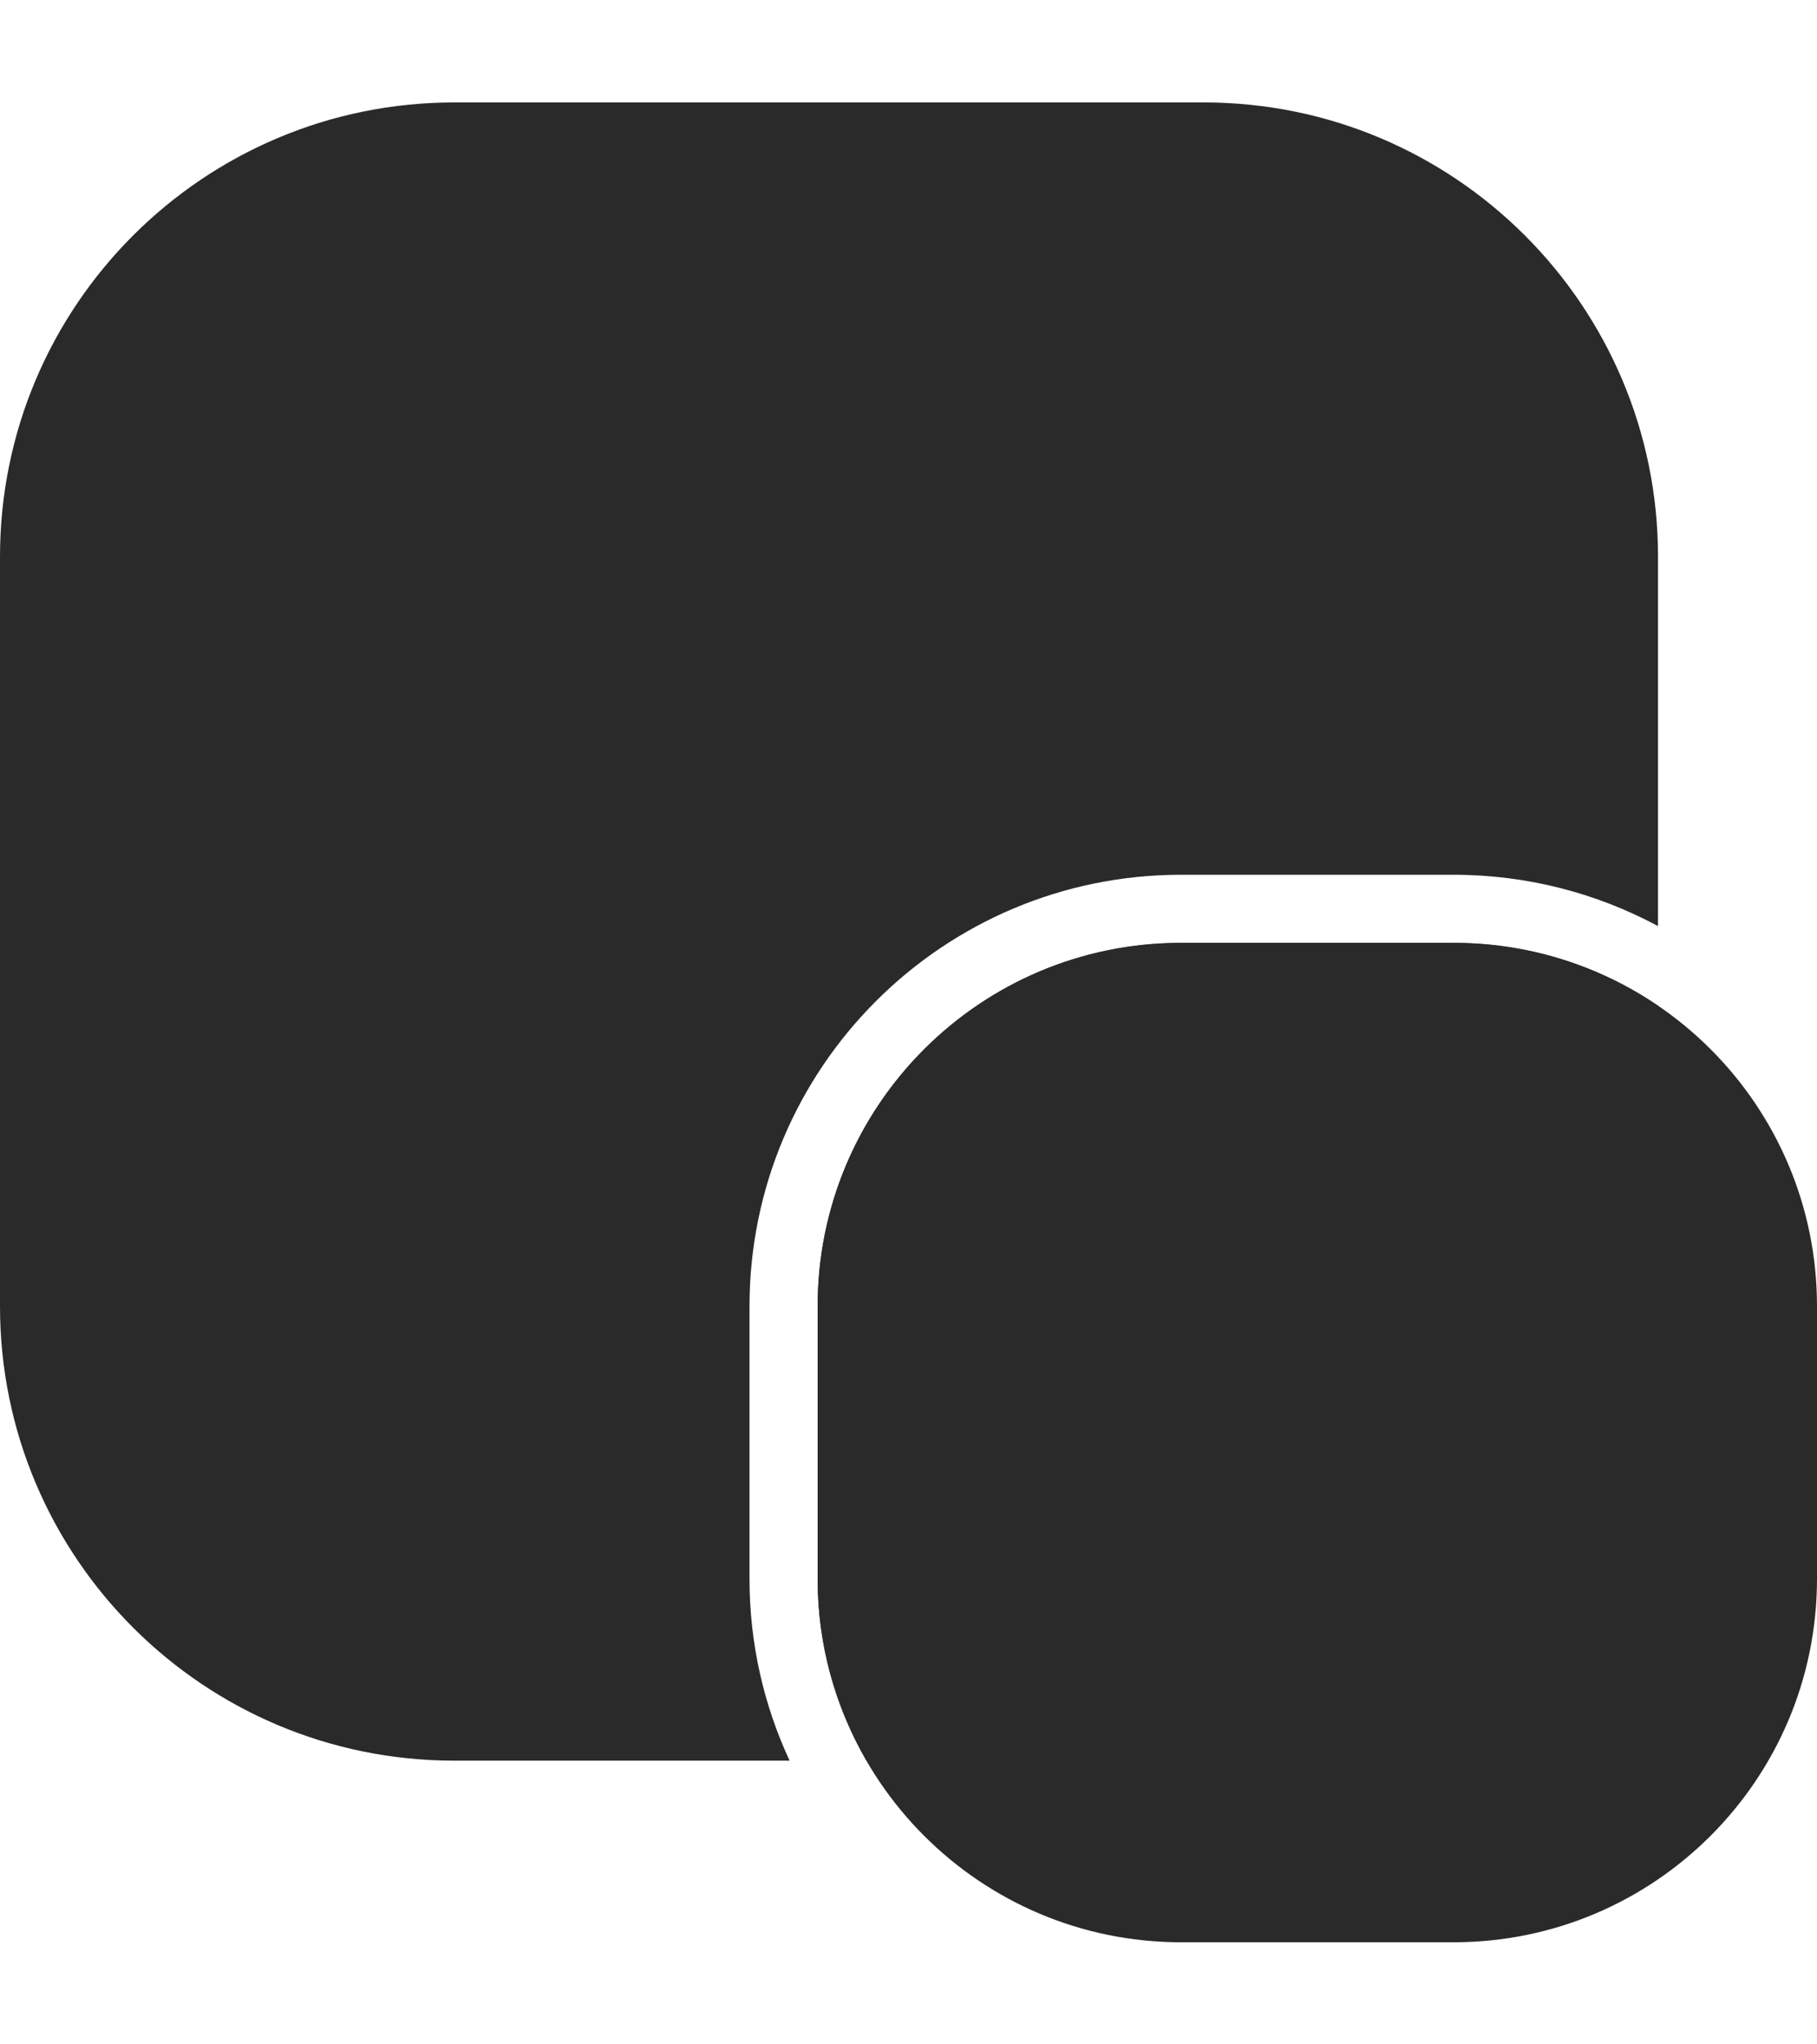
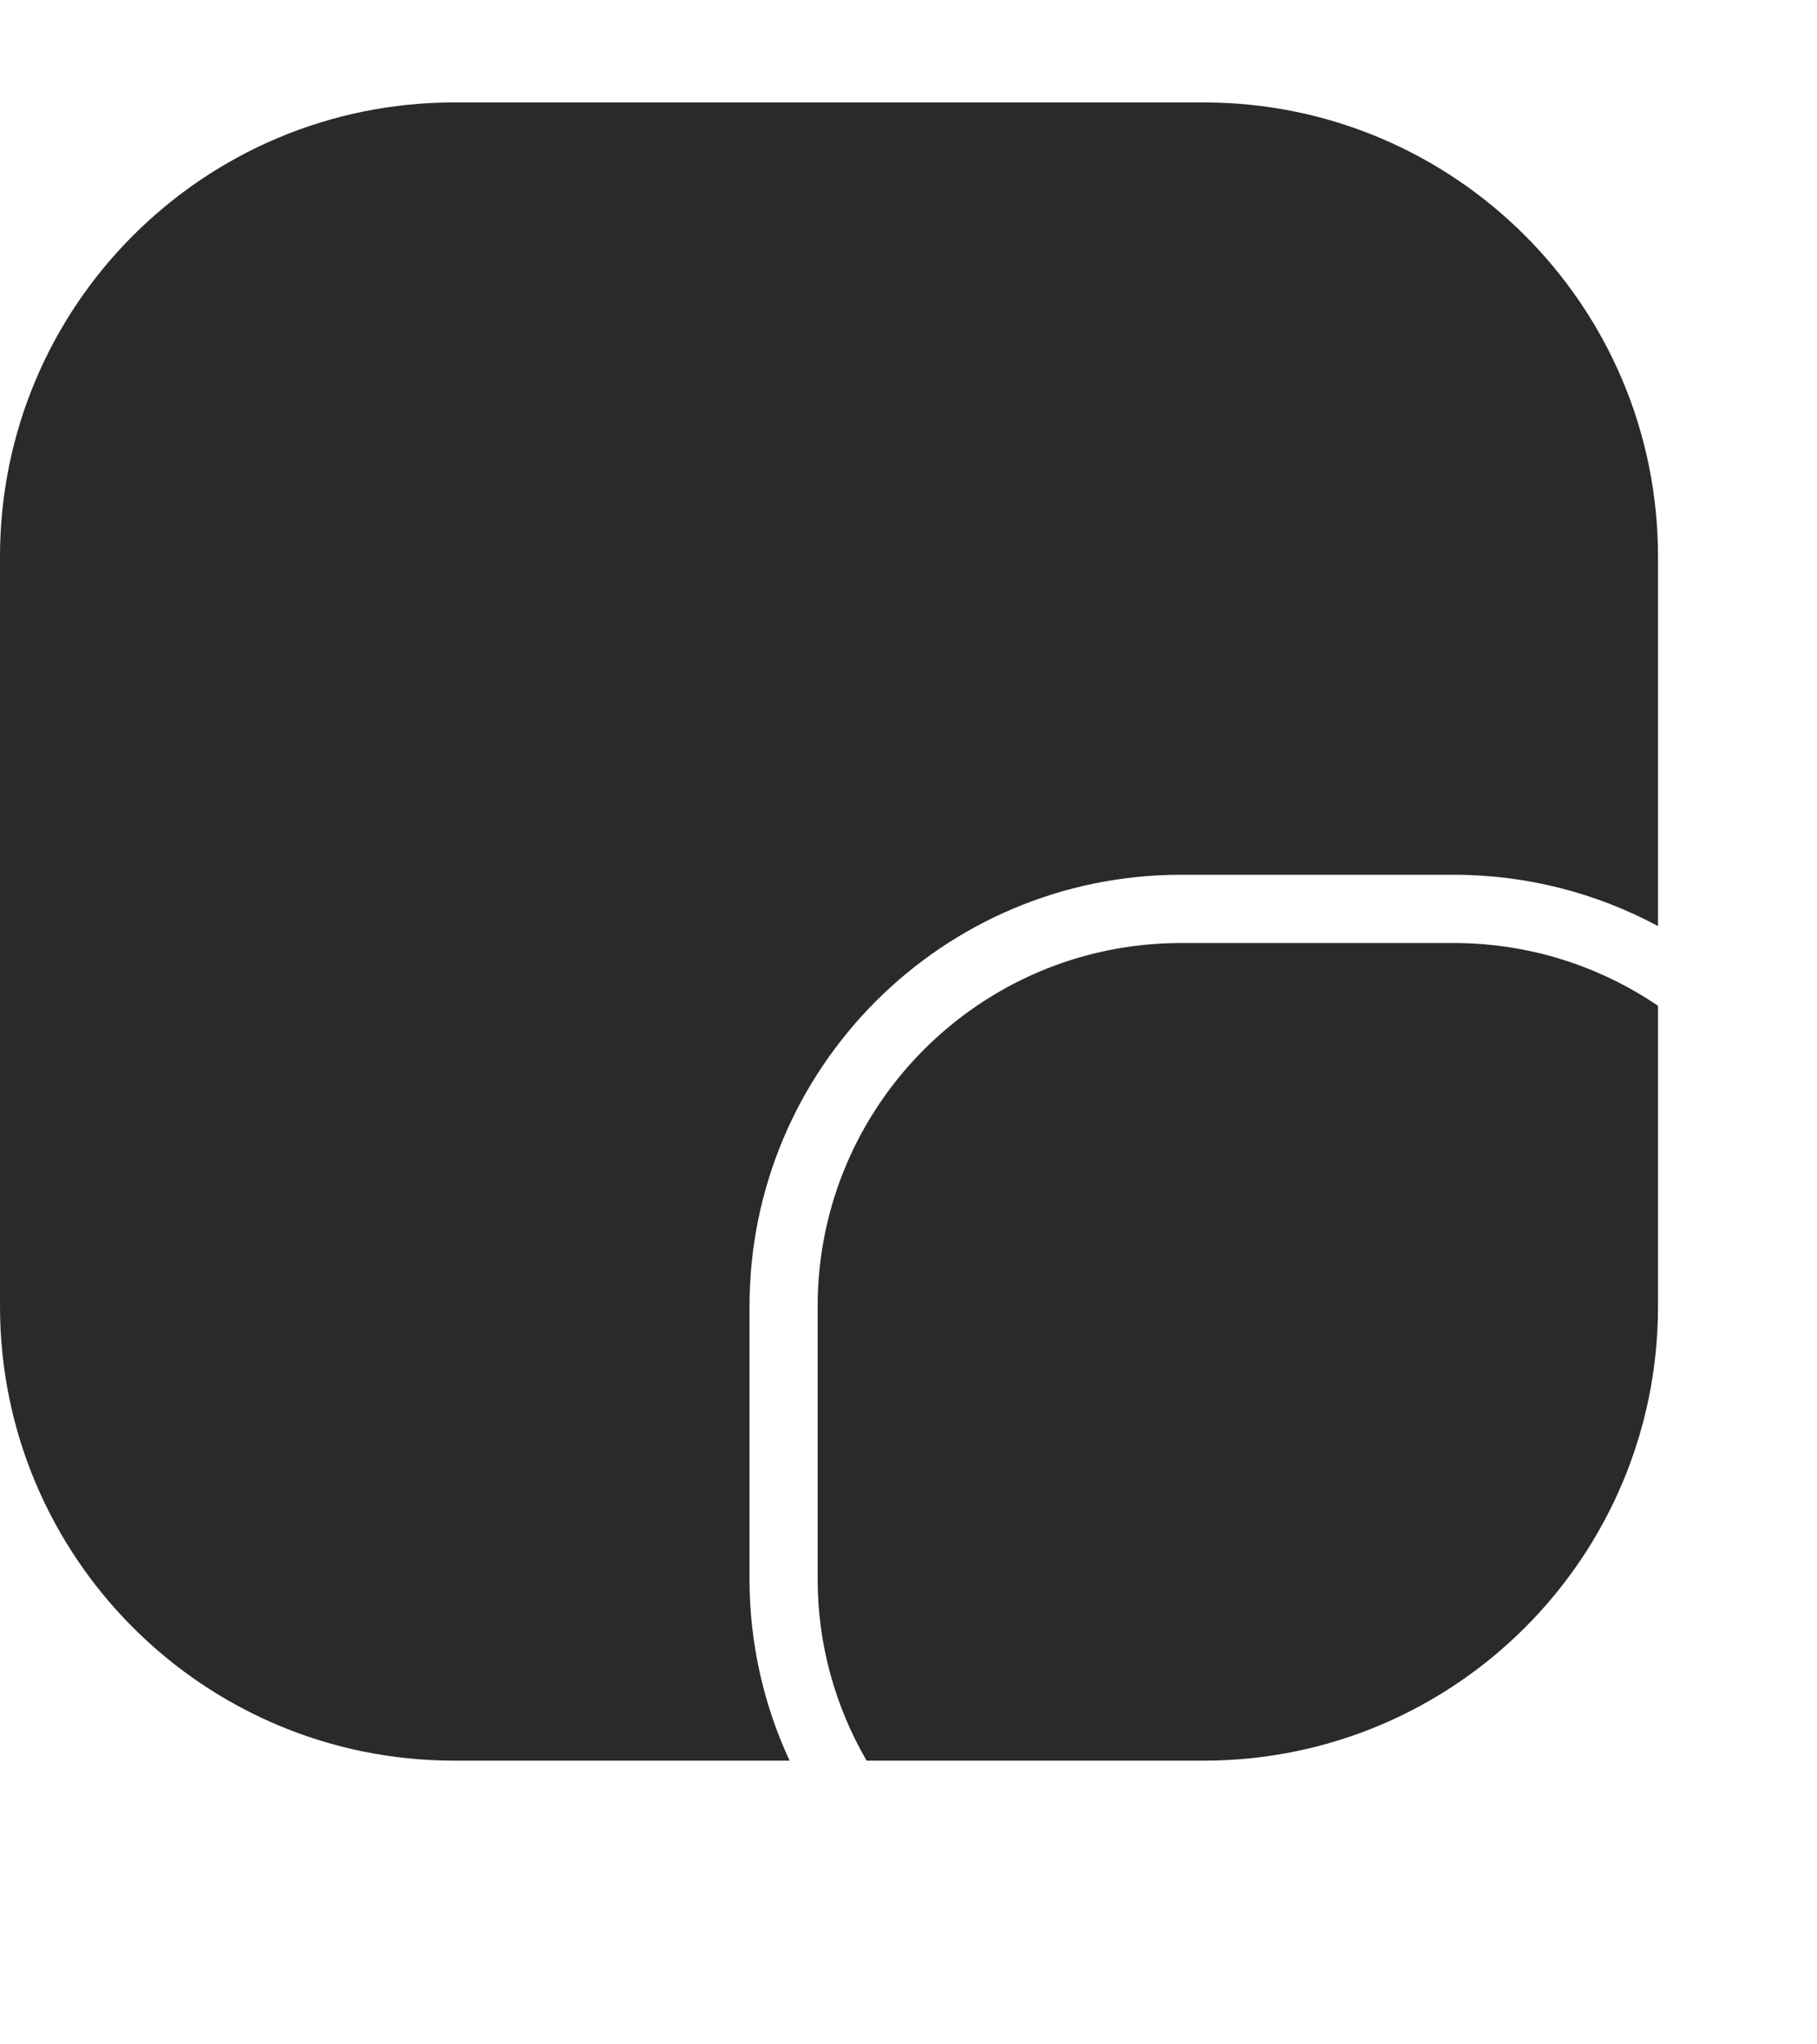
<svg xmlns="http://www.w3.org/2000/svg" width="16" height="18" viewBox="0 0 16 18" fill="none">
  <path d="M10.6 0.902C12.809 0.902 14.6 2.693 14.6 4.902V8.154C14.064 7.866 13.451 7.702 12.8 7.702H10.4C8.302 7.702 6.6 9.403 6.6 11.502V13.902C6.6 14.474 6.727 15.016 6.953 15.502H4C1.791 15.502 0 13.711 0 11.502V4.902C0 2.693 1.791 0.902 4 0.902H10.6ZM12.8 8.303C13.467 8.303 14.087 8.507 14.6 8.856V11.502C14.6 13.711 12.809 15.502 10.6 15.502H7.631C7.358 15.031 7.2 14.486 7.2 13.902V11.502C7.2 9.735 8.633 8.303 10.4 8.303H12.8Z" fill="#2A2A2A" />
-   <path d="M7.2 11.501C7.2 9.733 8.633 8.301 10.4 8.301H12.8C14.568 8.301 16 9.733 16 11.501V13.901C16 15.668 14.568 17.101 12.8 17.101H10.4C8.633 17.101 7.2 15.668 7.2 13.901V11.501Z" fill="#2A2A2A" />
</svg>